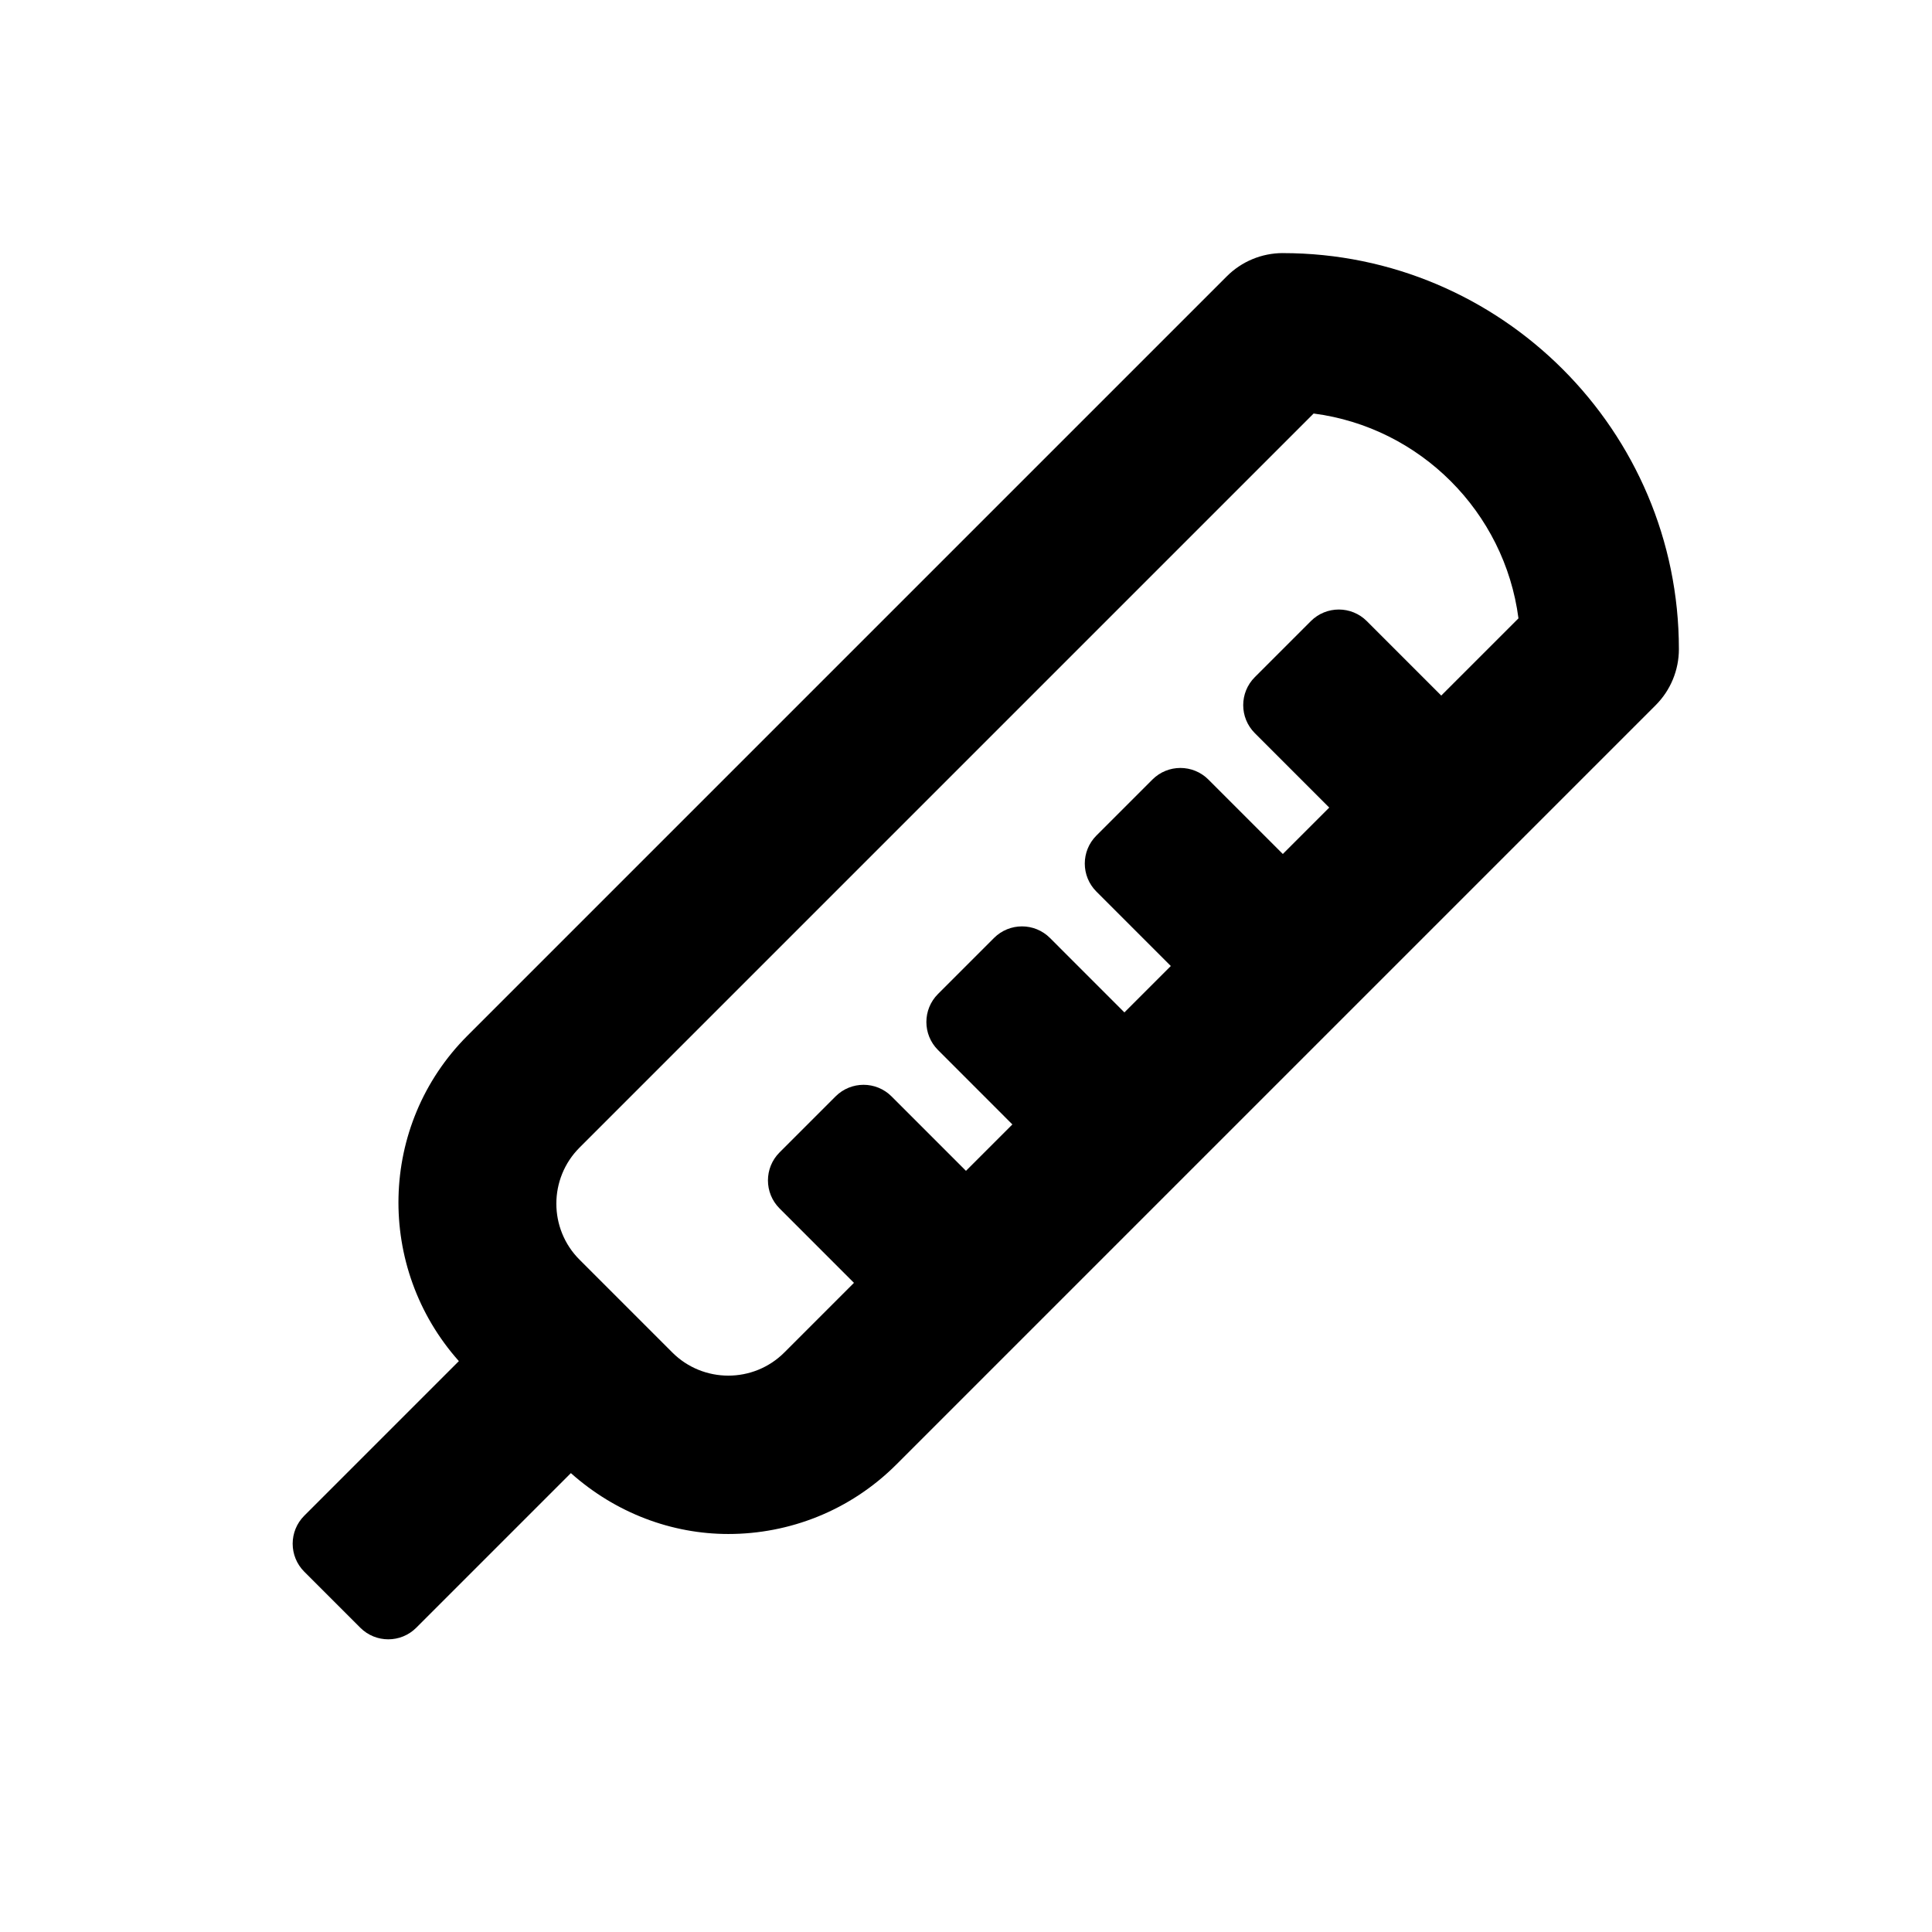
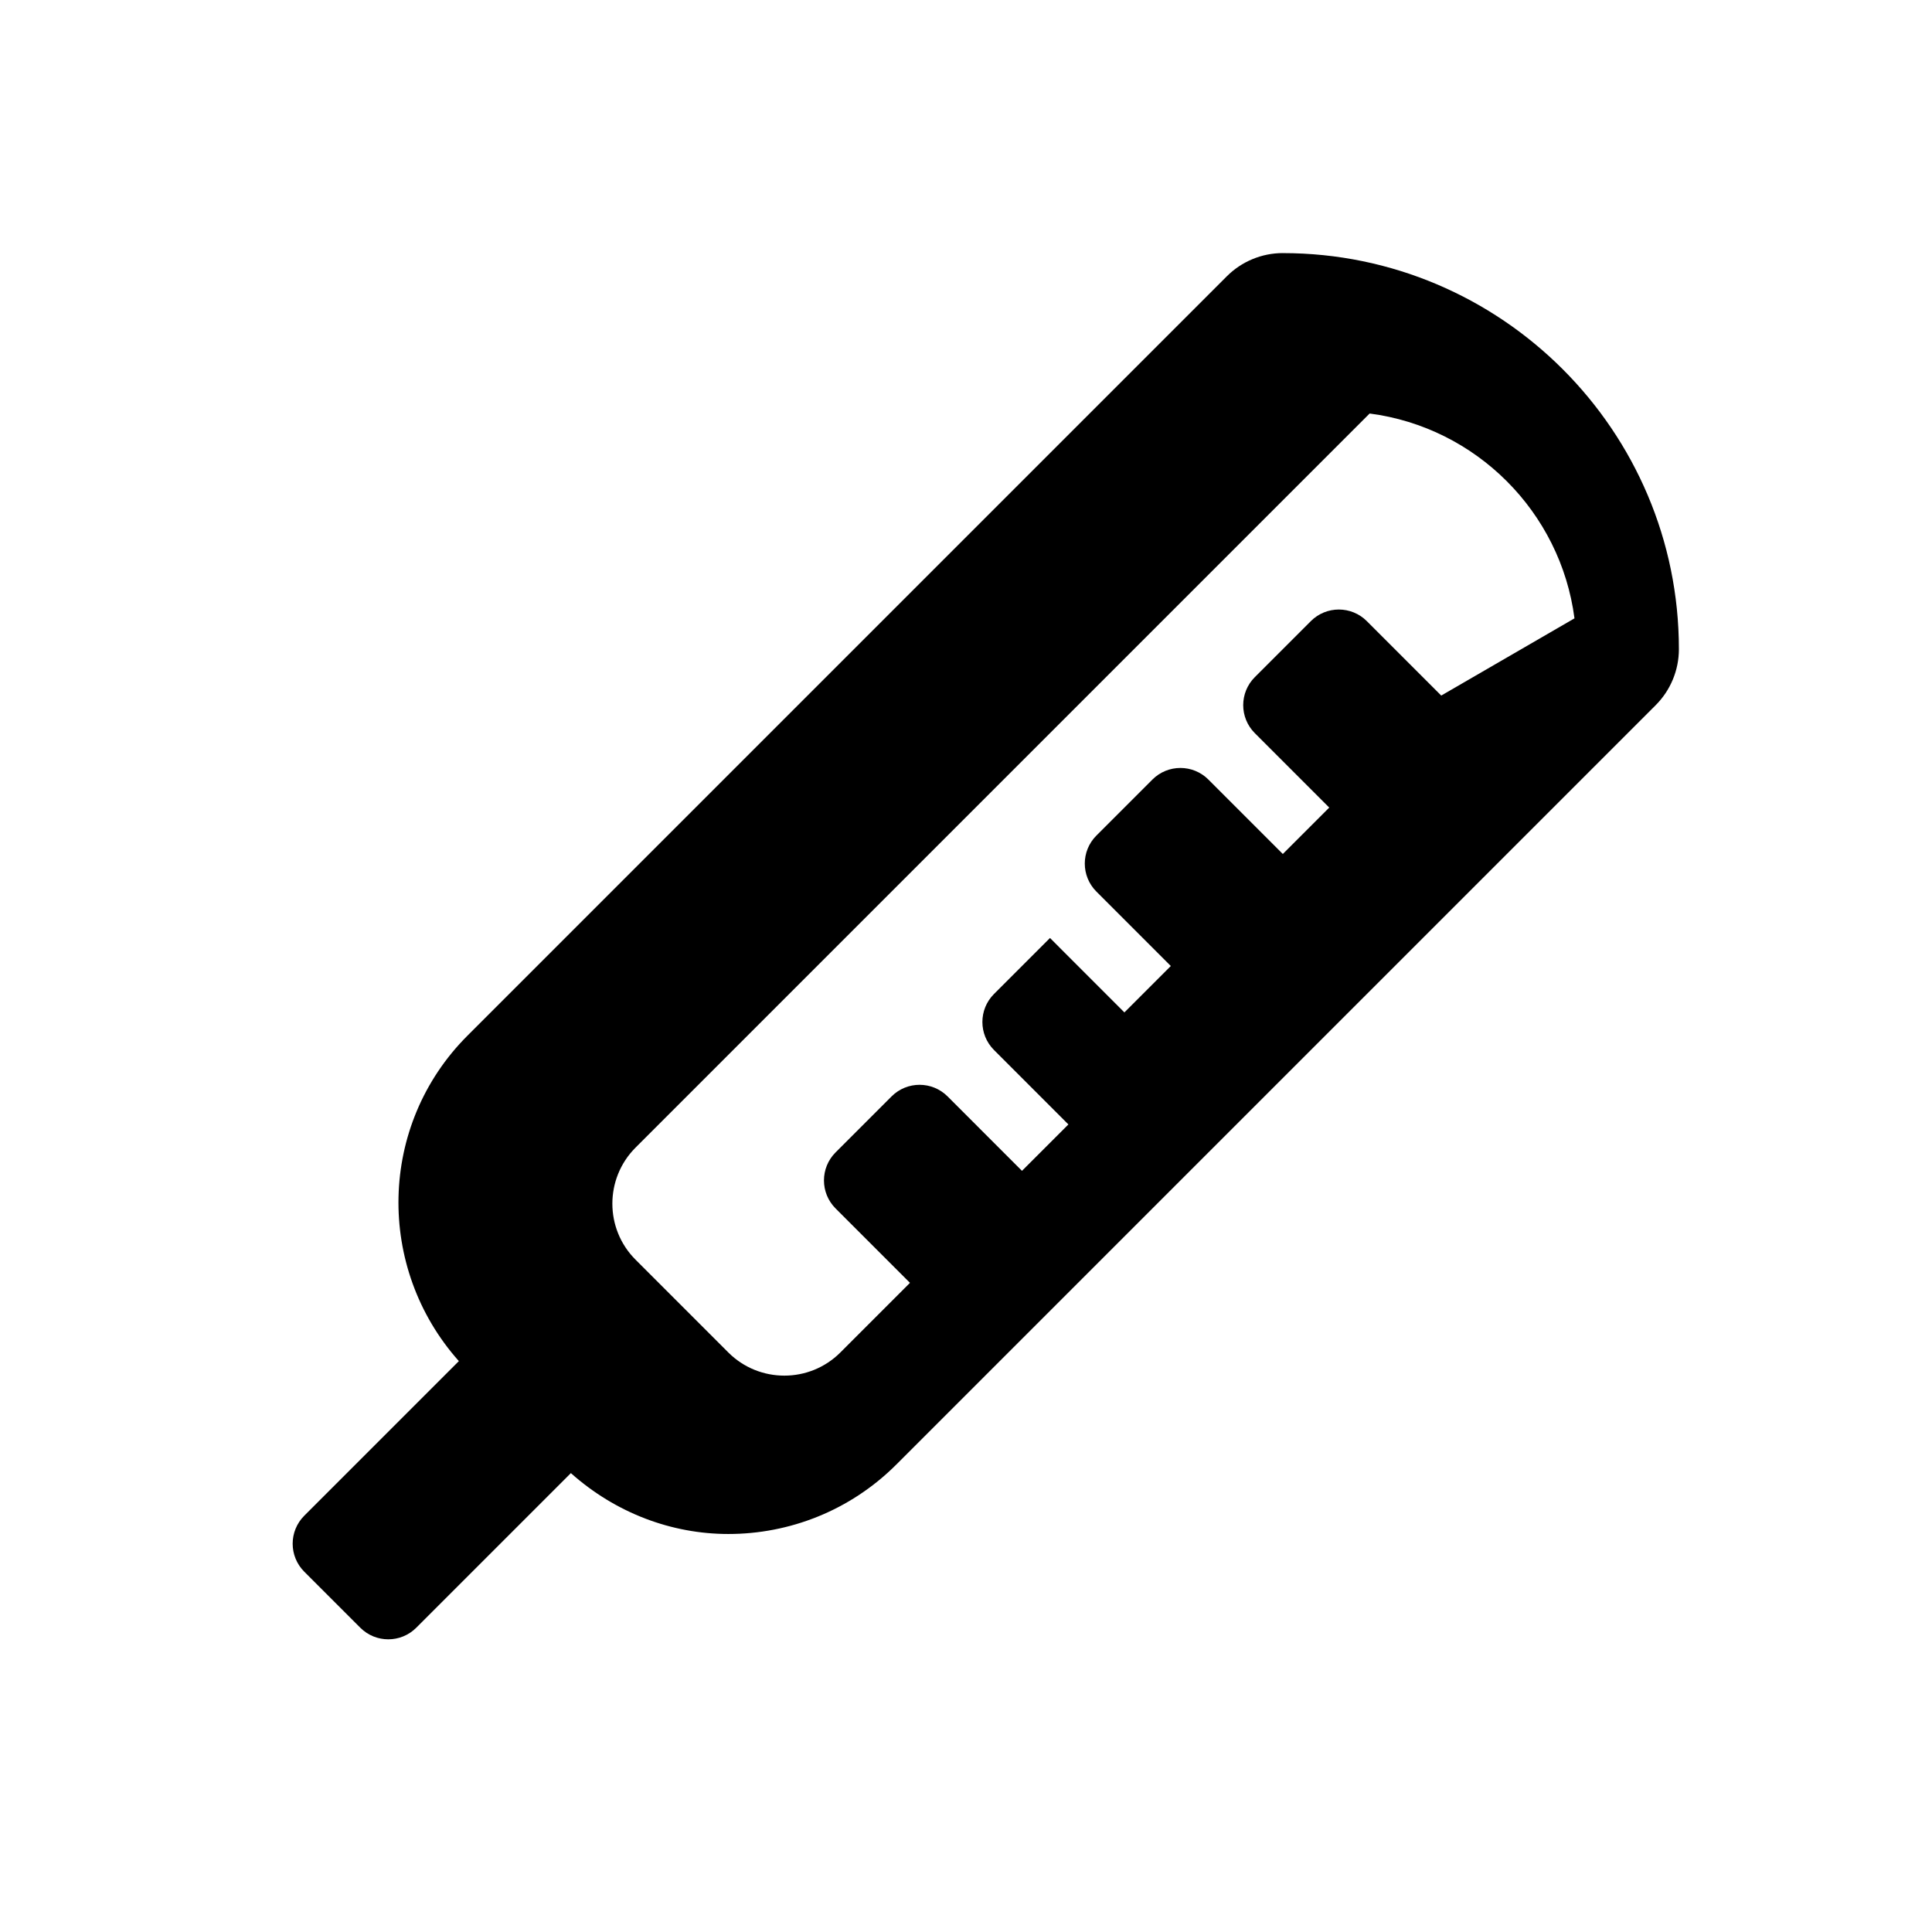
<svg xmlns="http://www.w3.org/2000/svg" fill="#000000" width="800px" height="800px" version="1.1" viewBox="144 144 512 512">
-   <path d="m483.96 211.07c-5.566 0-10.906 2.215-14.84 6.152l-201.23 201.23c-23.688 23.68-24.293 61.559-2.285 86.254l-40.969 40.969c-4.102 4.102-4.102 10.742 0 14.844l14.84 14.84c4.102 4.102 10.742 4.102 14.844 0l40.969-40.969c11.898 10.602 26.75 16.133 41.73 16.133 16.125 0 32.246-6.141 44.527-18.418l201.23-201.23c3.934-3.934 6.148-9.277 6.148-14.84 0-57.871-47.09-104.96-104.96-104.96zm41.984 117.26-19.719-19.723c-4.102-4.102-10.742-4.102-14.844 0l-14.84 14.84c-4.102 4.102-4.102 10.742 0 14.844l19.719 19.727-12.301 12.297-19.719-19.723c-4.102-4.102-10.742-4.102-14.844 0l-14.84 14.84c-4.102 4.102-4.102 10.742 0 14.844l19.719 19.727-12.297 12.297-19.719-19.723c-4.102-4.102-10.742-4.102-14.844 0l-14.84 14.84c-4.102 4.102-4.102 10.742 0 14.844l19.715 19.727-12.297 12.297-19.719-19.723c-4.102-4.102-10.742-4.102-14.844 0l-14.84 14.84c-4.102 4.102-4.102 10.742 0 14.844l19.715 19.723-18.449 18.453c-8.18 8.18-21.504 8.18-29.684 0l-24.598-24.602c-8.18-8.18-8.18-21.492 0-29.684l194.55-194.55c28.211 3.668 50.613 26.078 54.285 54.285z" />
+   <path d="m483.96 211.07c-5.566 0-10.906 2.215-14.84 6.152l-201.23 201.23c-23.688 23.68-24.293 61.559-2.285 86.254l-40.969 40.969c-4.102 4.102-4.102 10.742 0 14.844l14.84 14.84c4.102 4.102 10.742 4.102 14.844 0l40.969-40.969c11.898 10.602 26.75 16.133 41.73 16.133 16.125 0 32.246-6.141 44.527-18.418l201.23-201.23c3.934-3.934 6.148-9.277 6.148-14.84 0-57.871-47.09-104.96-104.96-104.96zm41.984 117.26-19.719-19.723c-4.102-4.102-10.742-4.102-14.844 0l-14.84 14.84c-4.102 4.102-4.102 10.742 0 14.844l19.719 19.727-12.301 12.297-19.719-19.723c-4.102-4.102-10.742-4.102-14.844 0l-14.84 14.84c-4.102 4.102-4.102 10.742 0 14.844l19.719 19.727-12.297 12.297-19.719-19.723l-14.84 14.84c-4.102 4.102-4.102 10.742 0 14.844l19.715 19.727-12.297 12.297-19.719-19.723c-4.102-4.102-10.742-4.102-14.844 0l-14.84 14.84c-4.102 4.102-4.102 10.742 0 14.844l19.715 19.723-18.449 18.453c-8.18 8.18-21.504 8.18-29.684 0l-24.598-24.602c-8.18-8.18-8.18-21.492 0-29.684l194.55-194.55c28.211 3.668 50.613 26.078 54.285 54.285z" />
</svg>